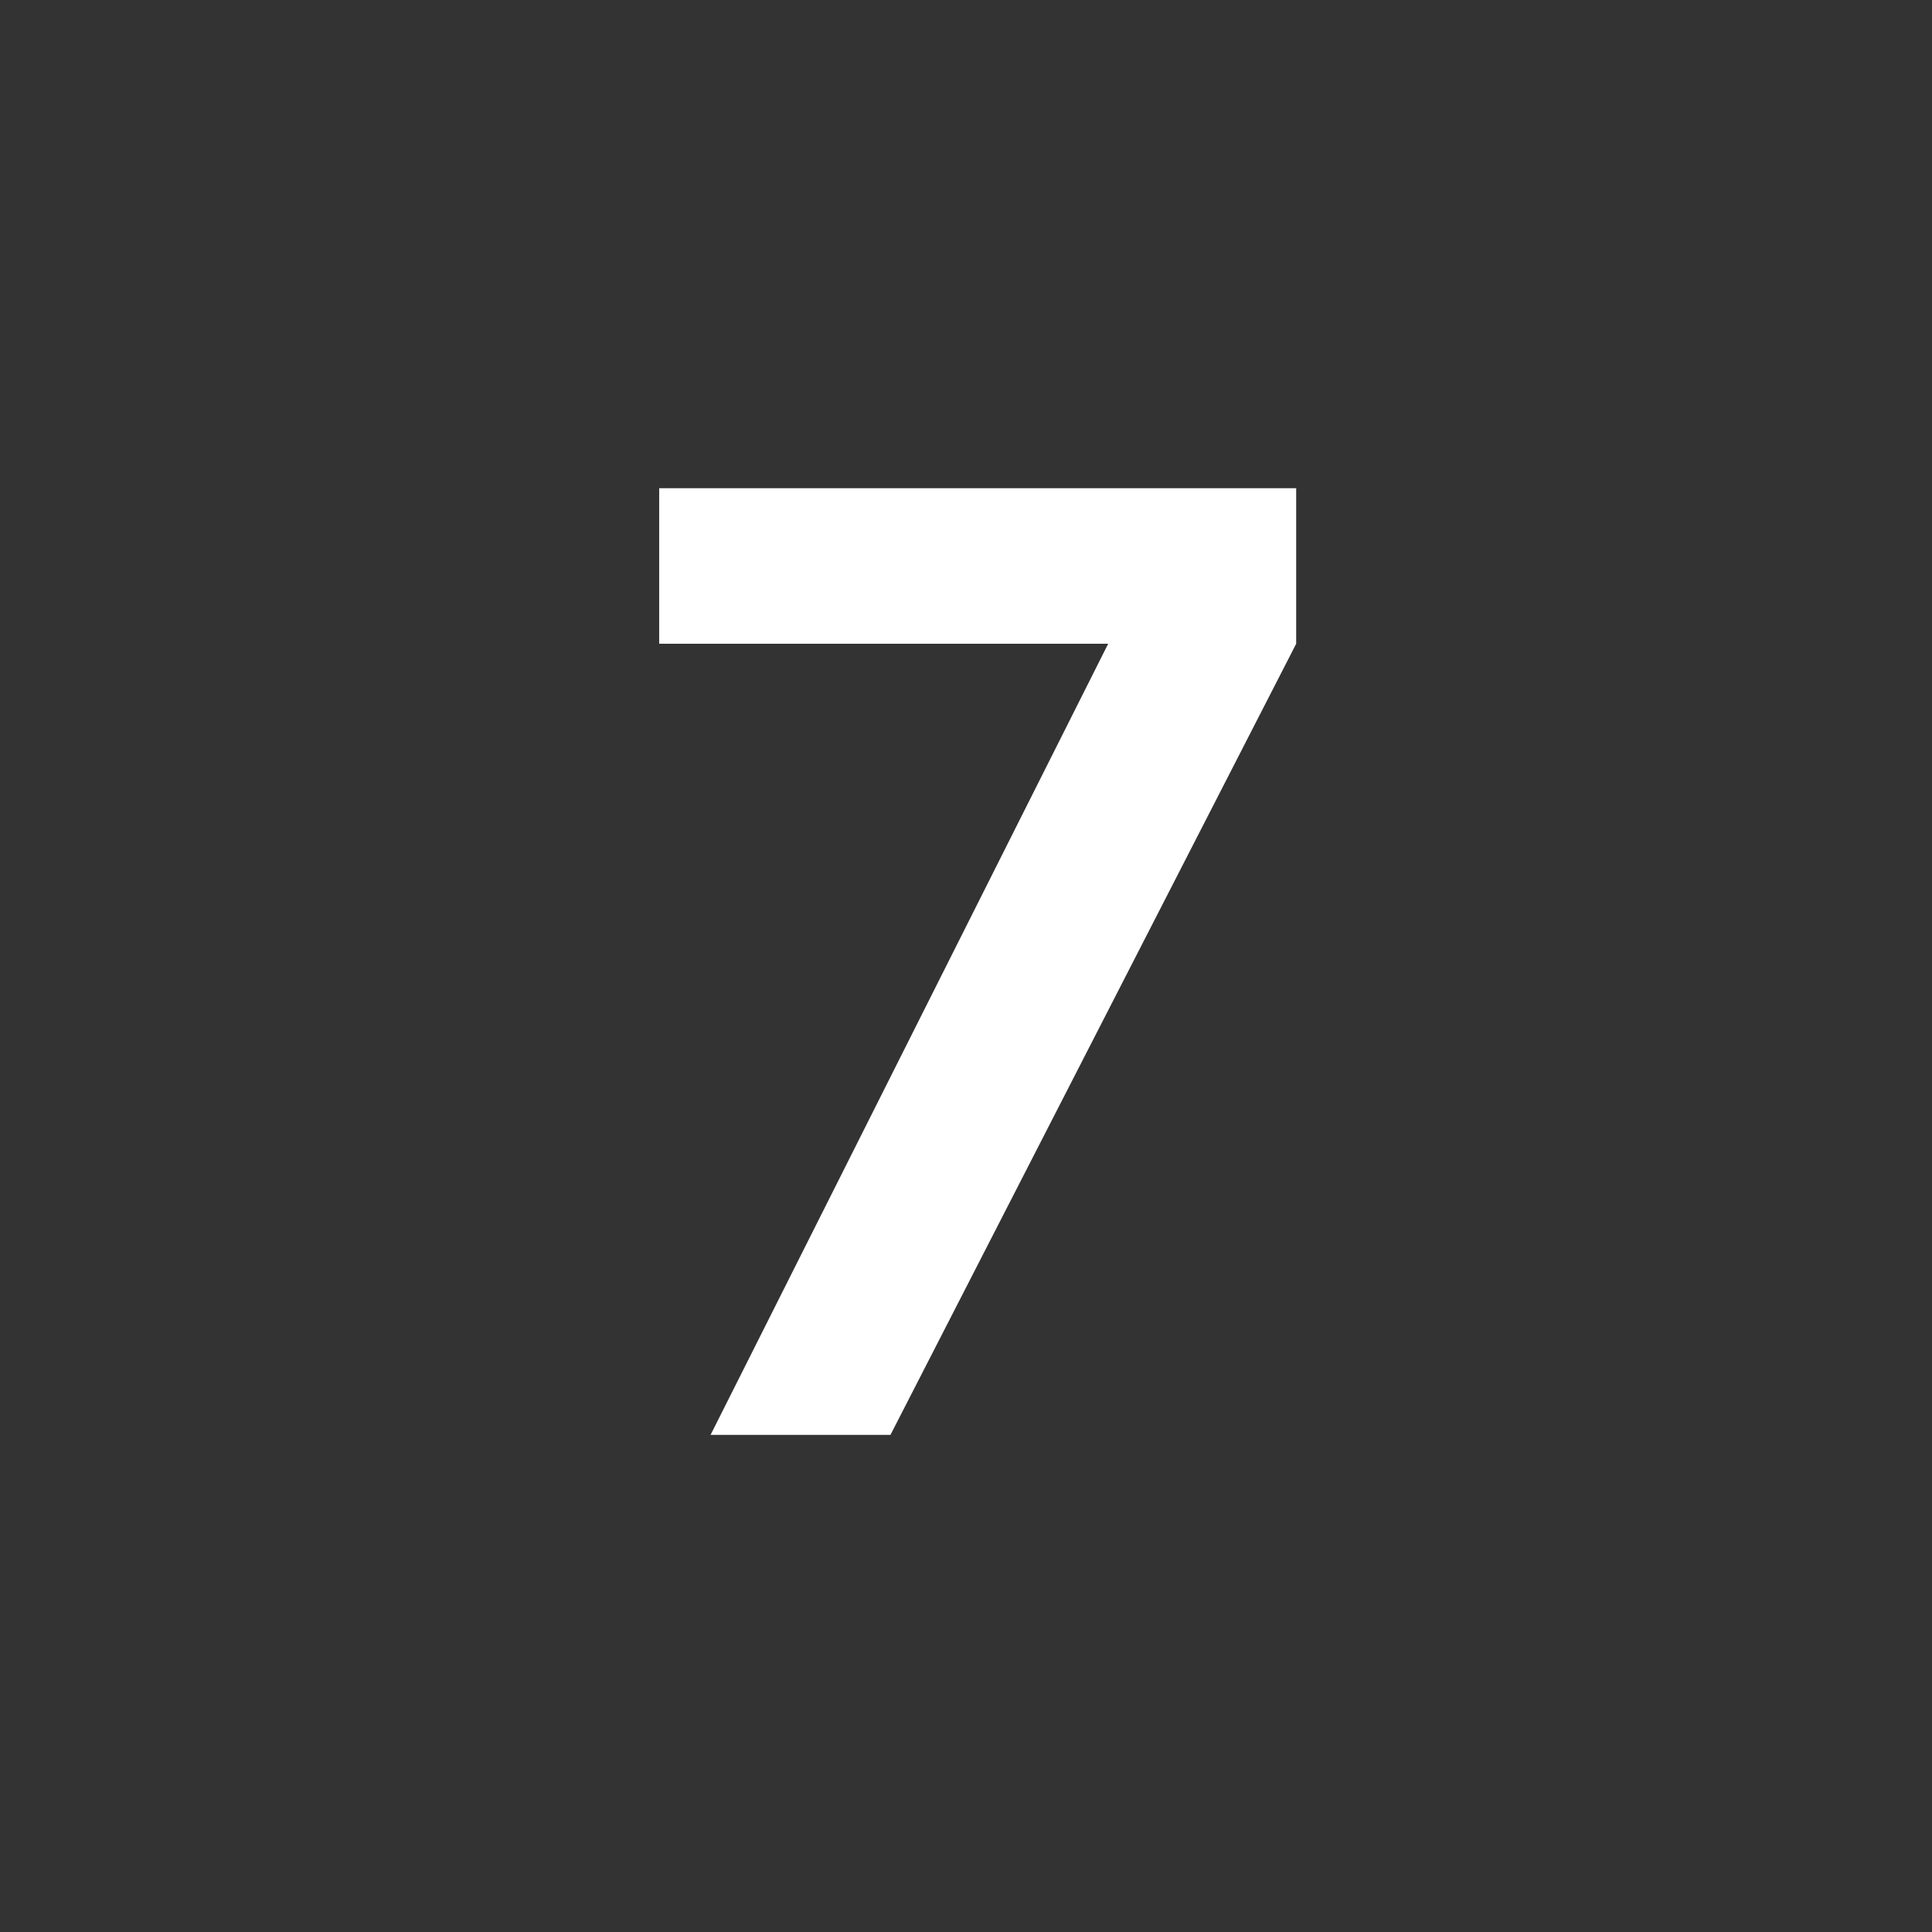
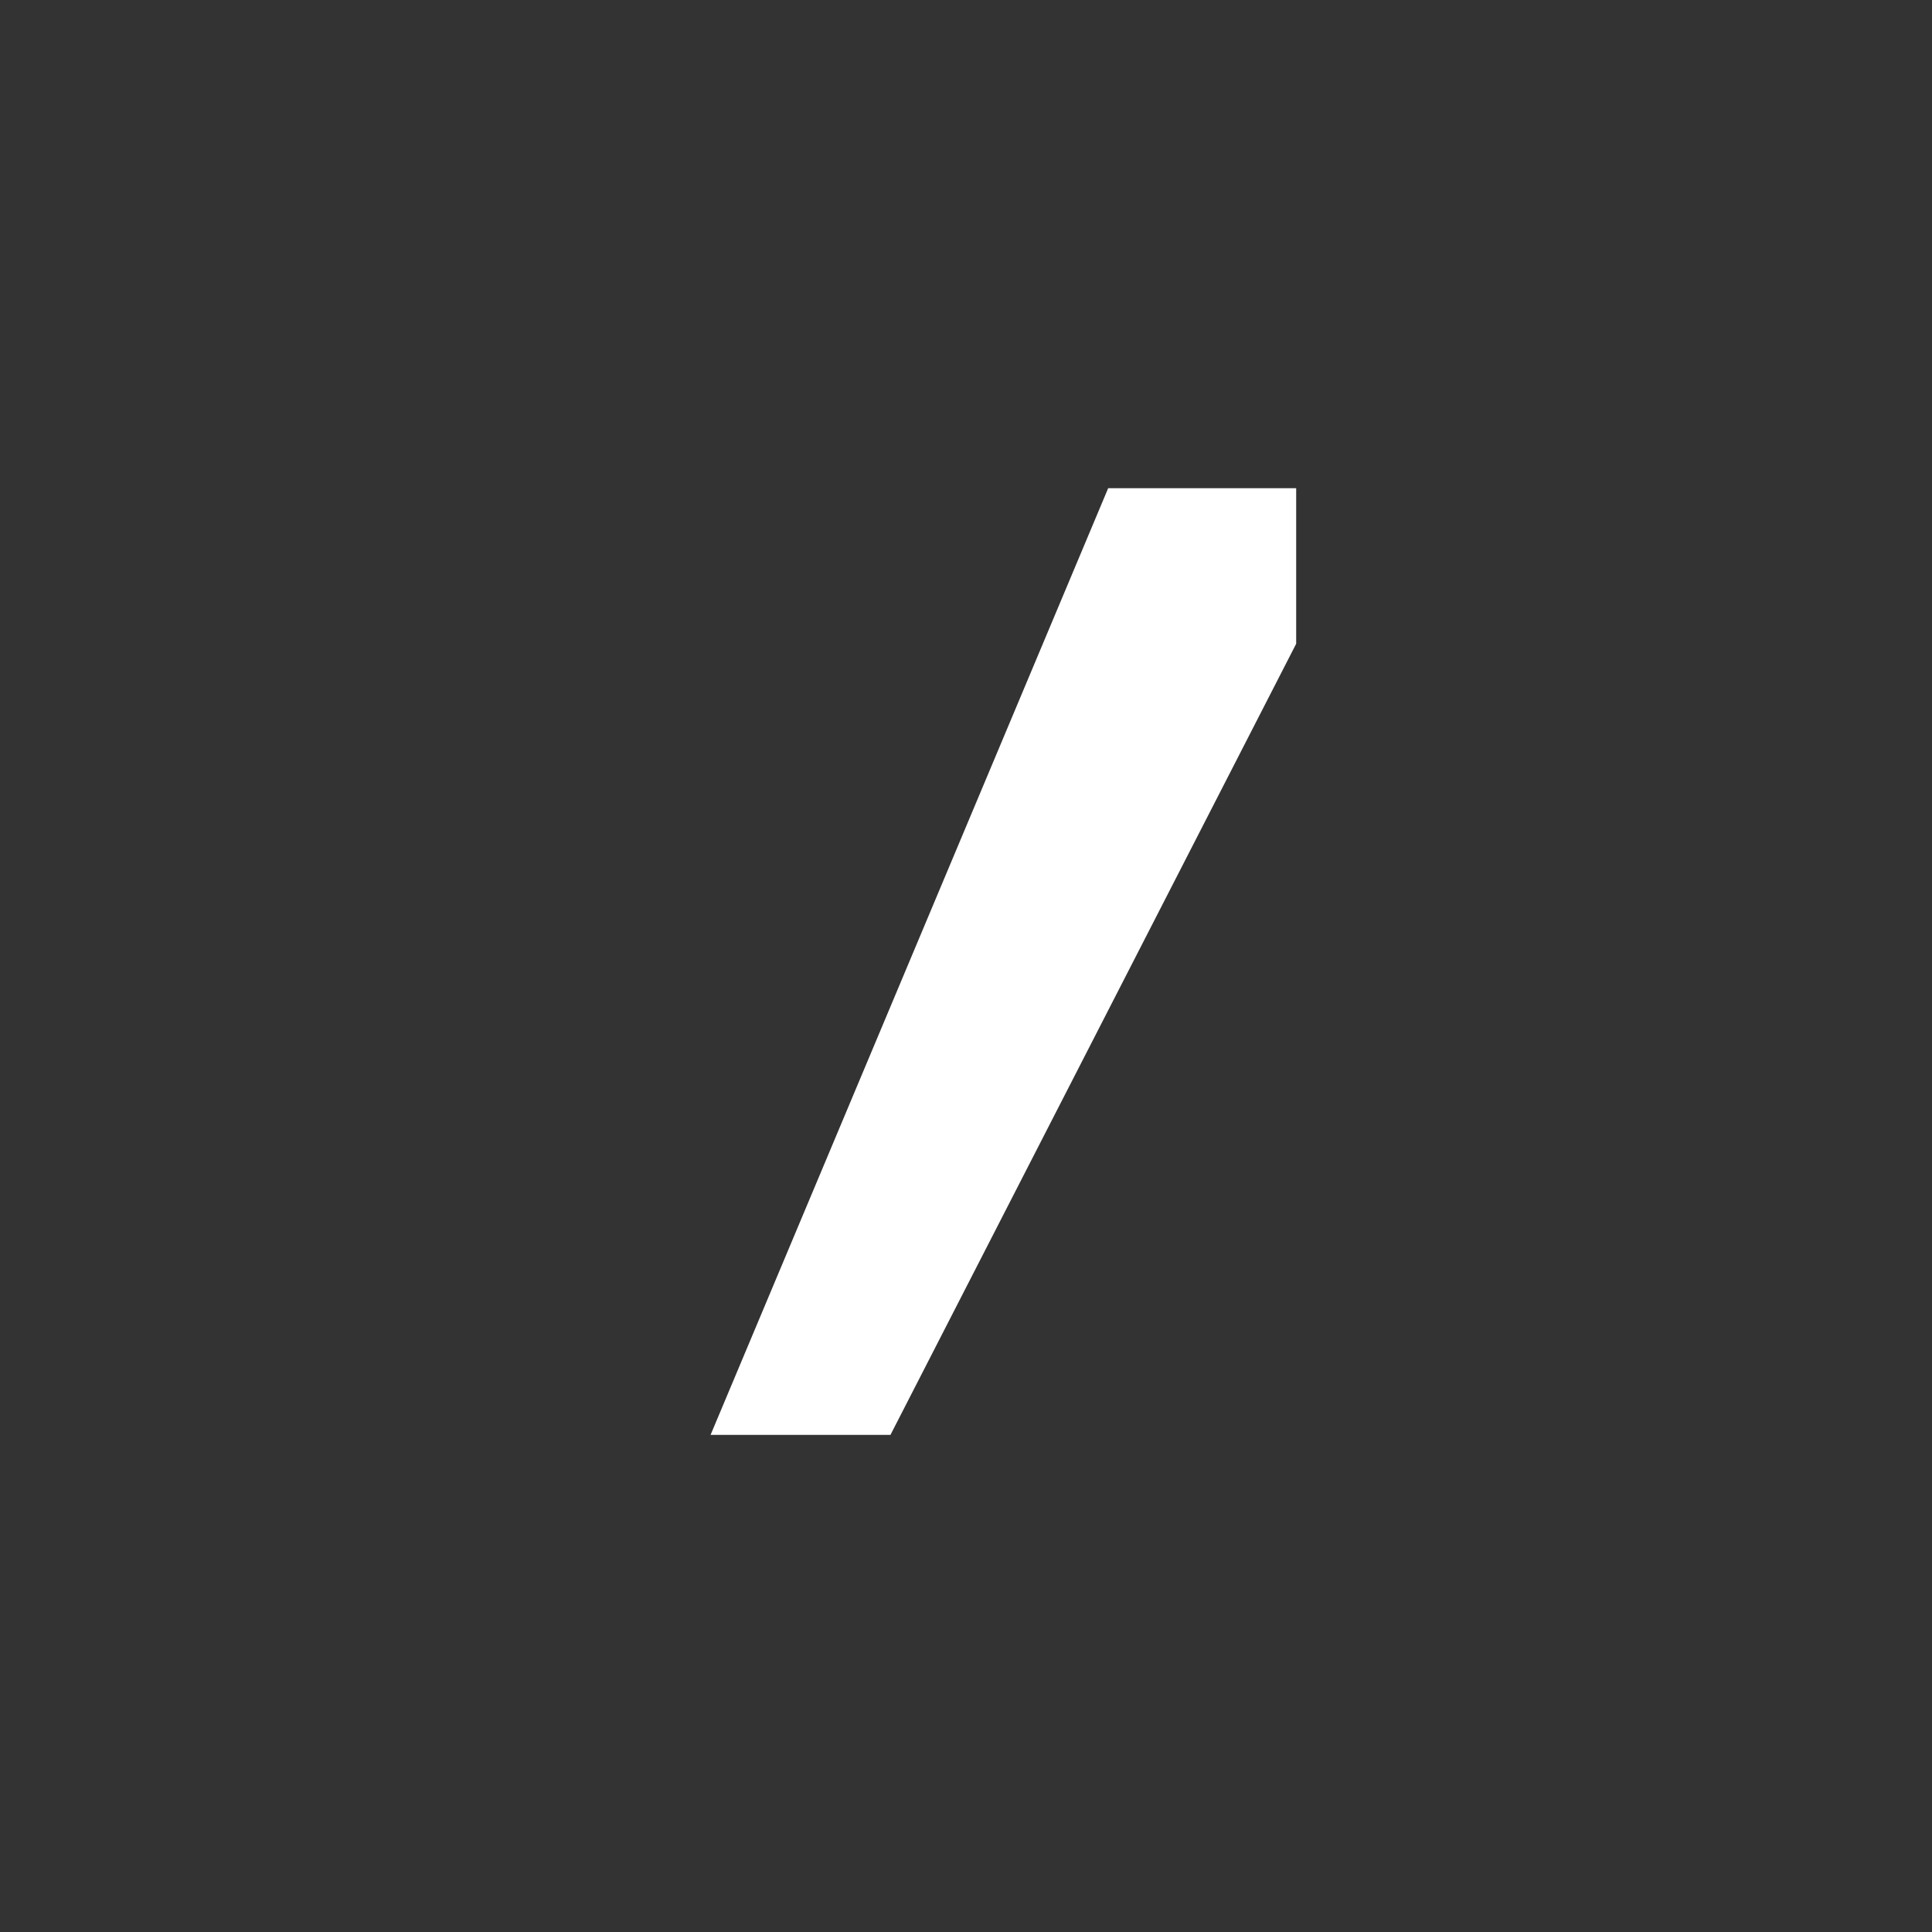
<svg xmlns="http://www.w3.org/2000/svg" version="1.1" viewBox="0 0 100 100" height="100" width="100" data-name="Ebene 1" id="Ebene_1">
  <rect x="0" y="0" width="100" height="100" fill="#333333" stroke="none" />
  <defs id="defs4">
    <style id="style2">.cls-1{font-size:70px;fill:#fff;font-family:Gudea-Bold, Gudea;font-weight:700;}</style>
  </defs>
-   <path transform="translate(33,74.27)" d="m 1.119,-49 v 8.051 H 24.359 L 3.779,0 h 9.311 l 21,-40.949 V -49 Z" id="text6" style="font-weight:700;font-size:70px;font-family:Gudea-Bold, Gudea;fill:#ffffff" />
+   <path transform="translate(33,74.27)" d="m 1.119,-49 H 24.359 L 3.779,0 h 9.311 l 21,-40.949 V -49 Z" id="text6" style="font-weight:700;font-size:70px;font-family:Gudea-Bold, Gudea;fill:#ffffff" />
</svg>